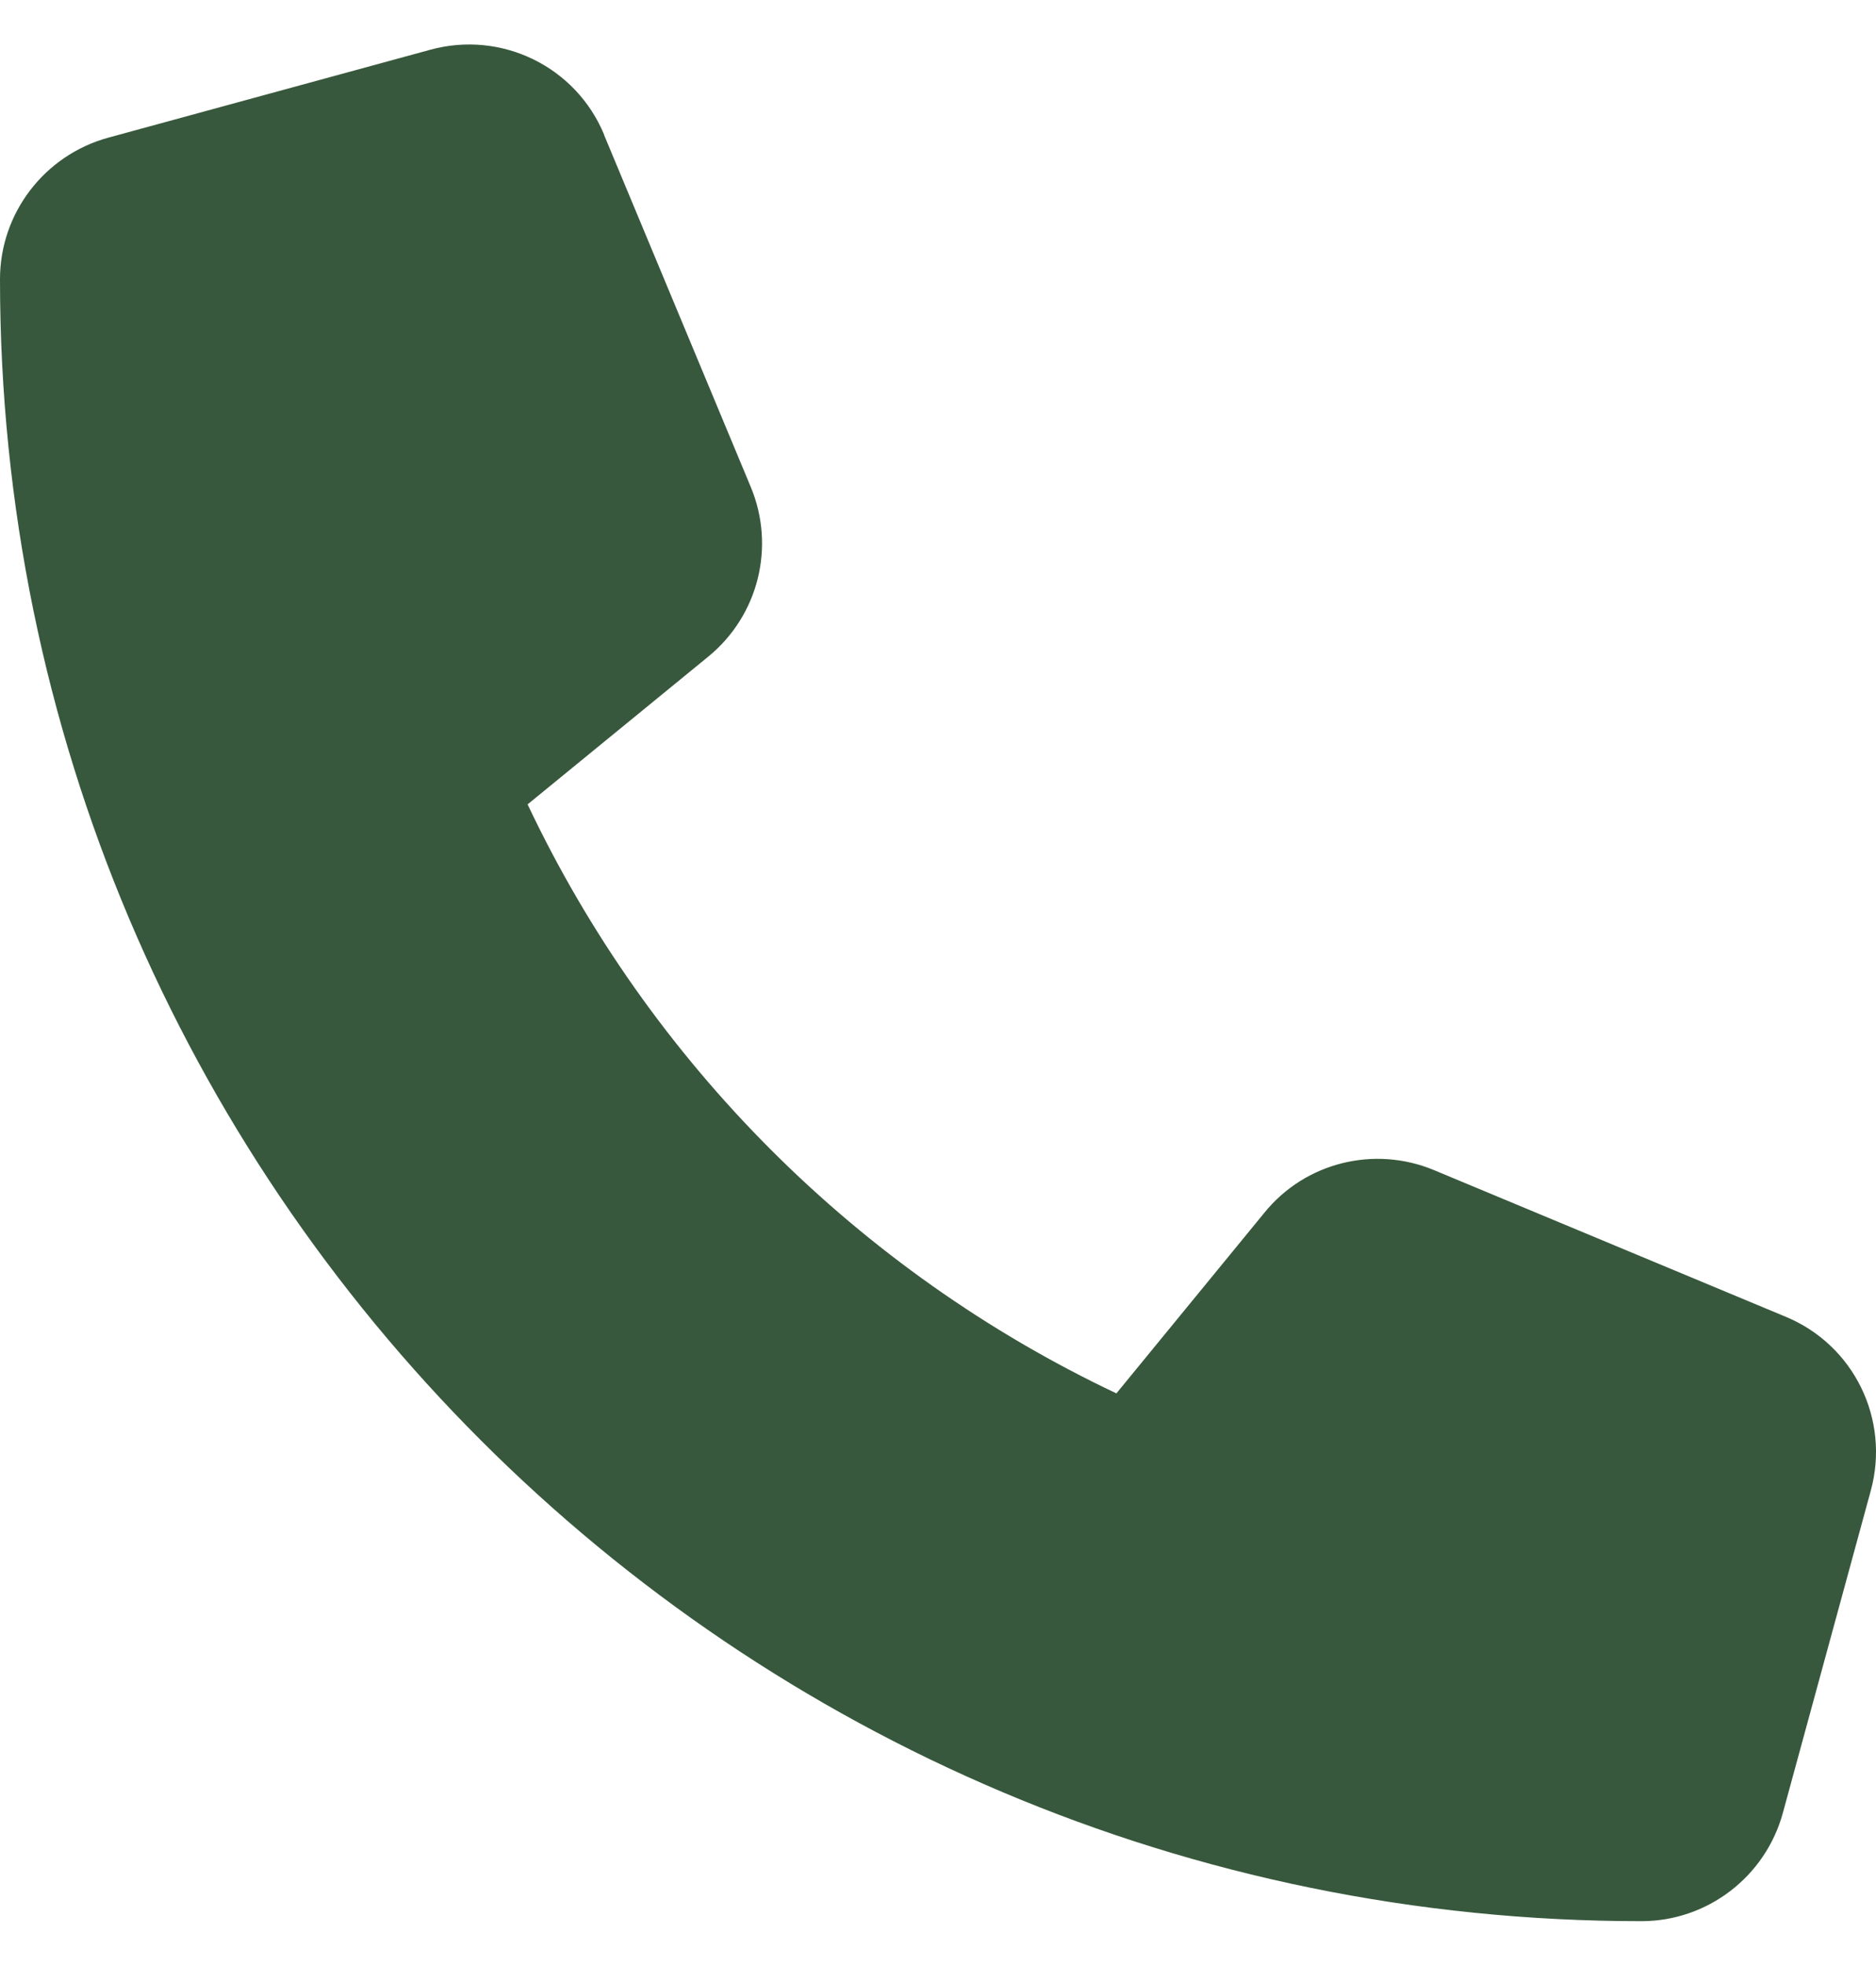
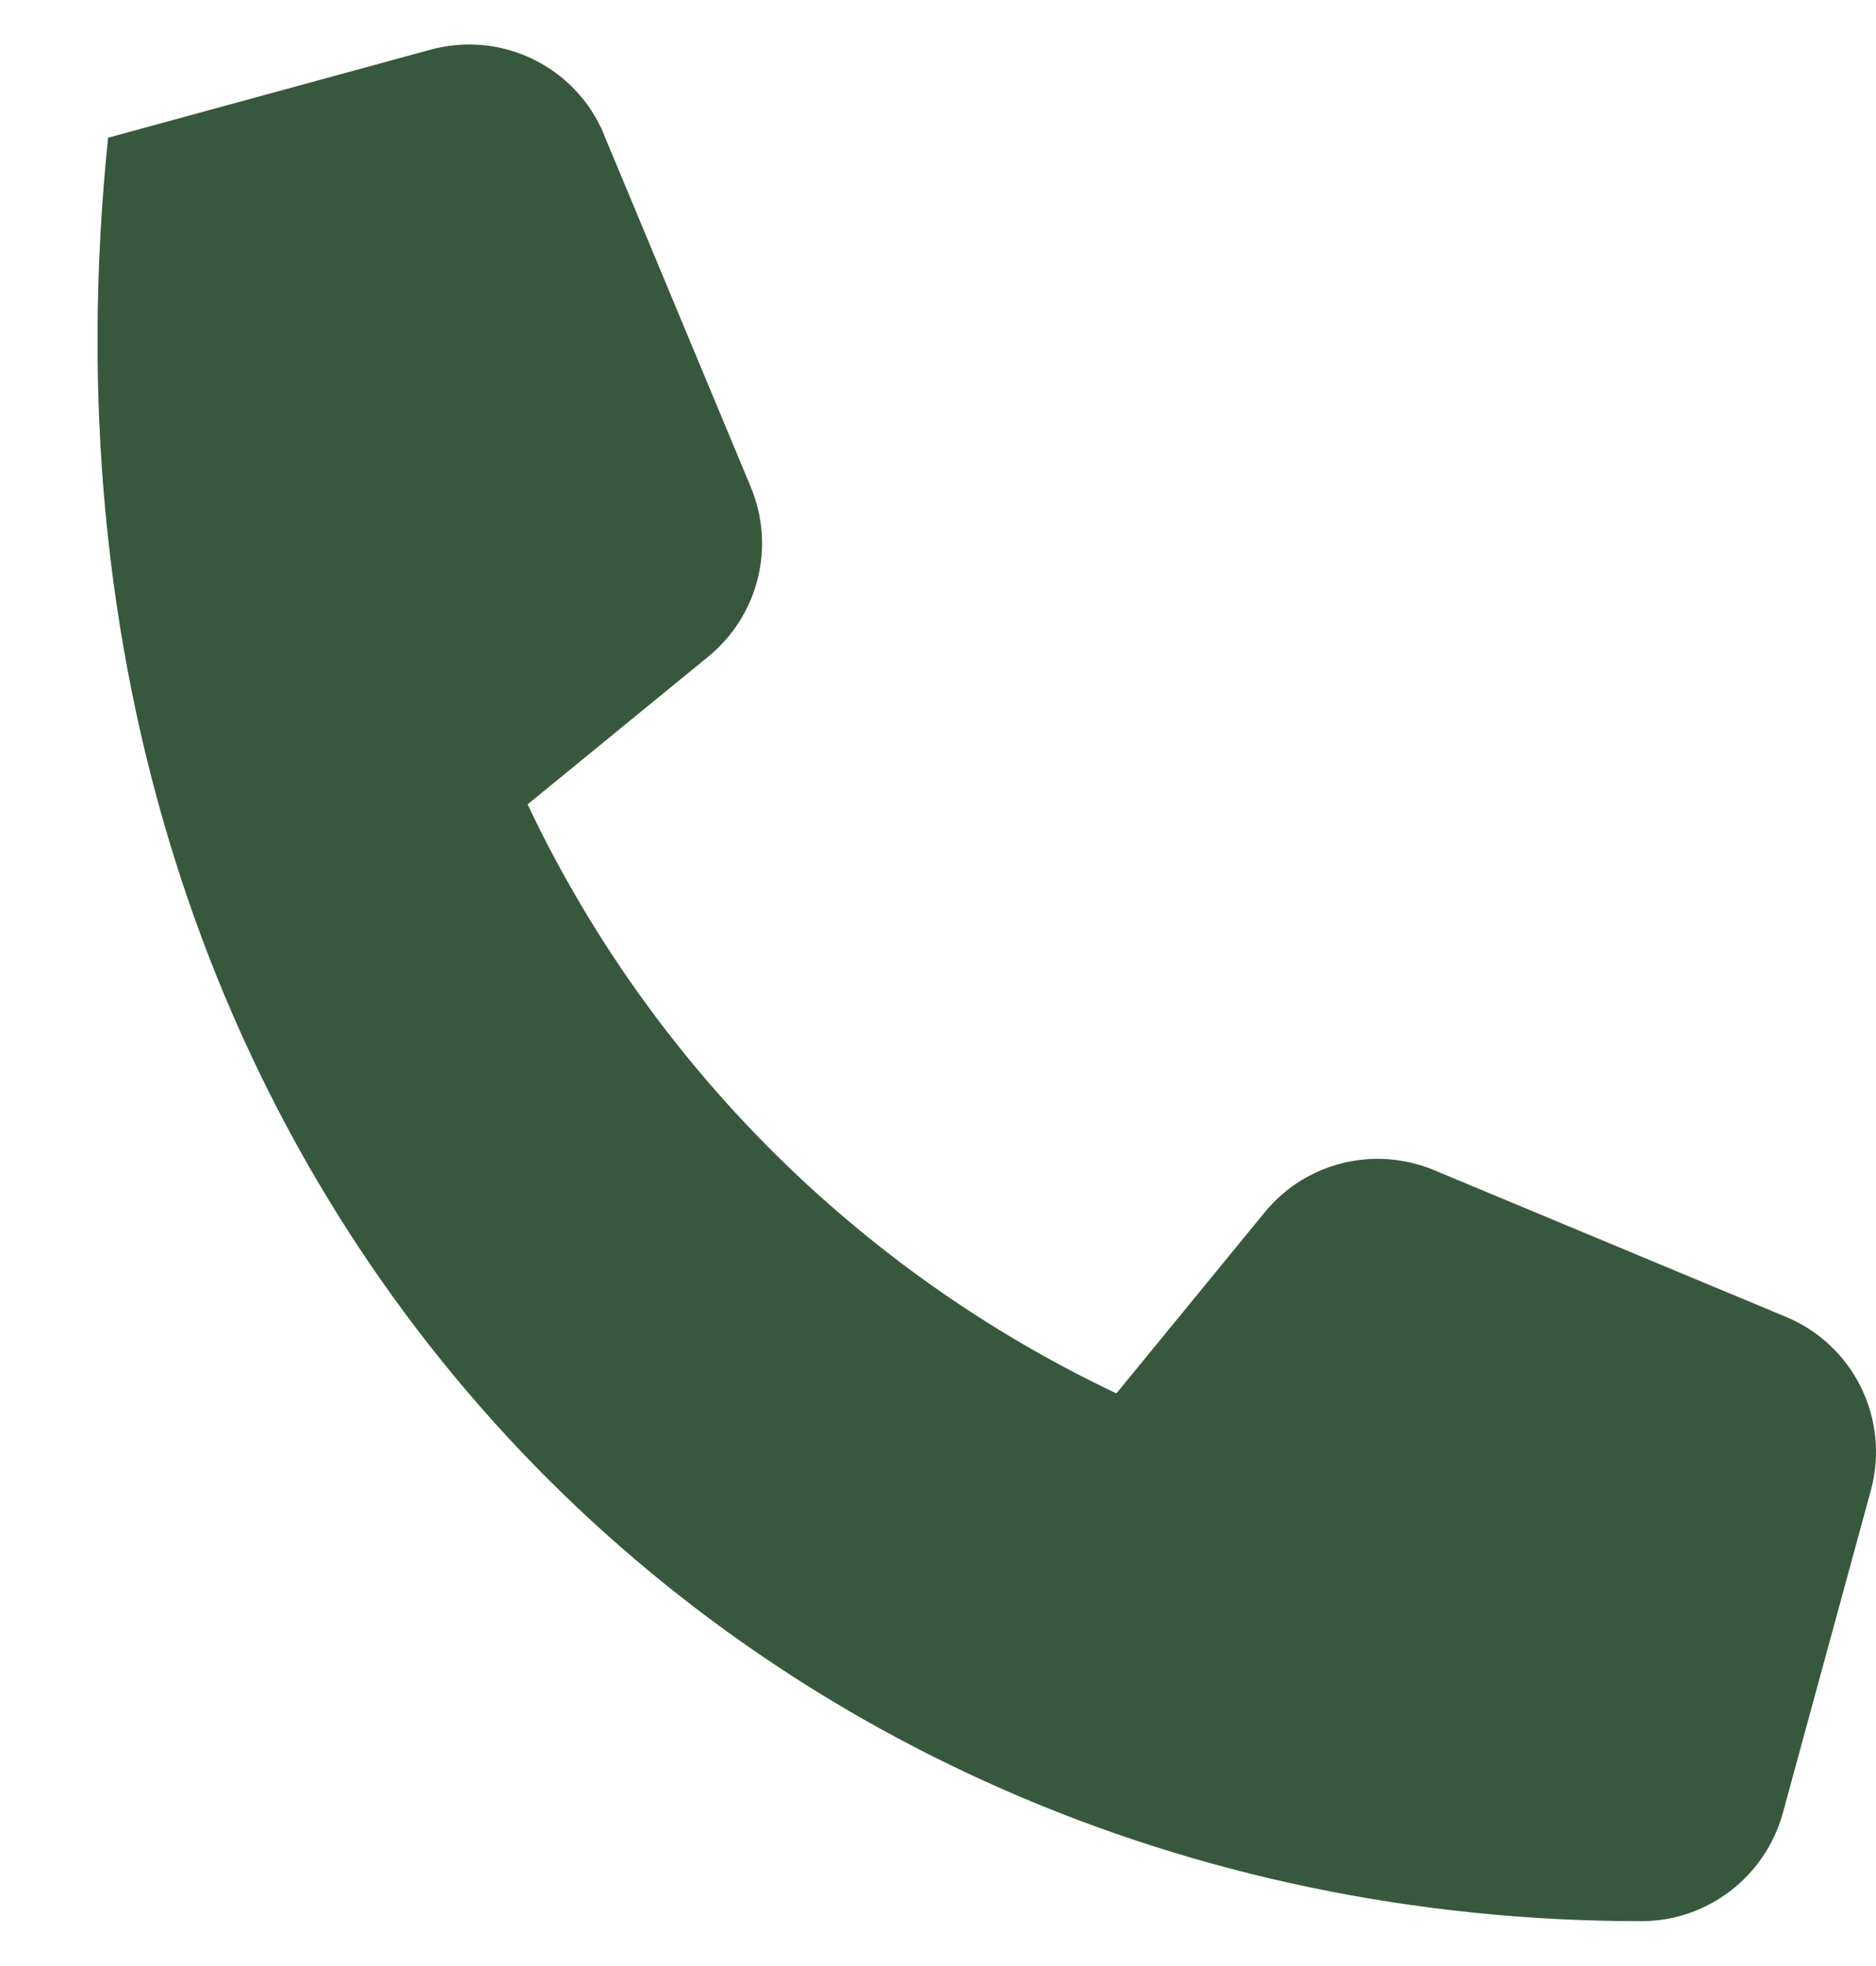
<svg xmlns="http://www.w3.org/2000/svg" width="21" height="22" viewBox="0 0 21 22" fill="none">
-   <path id="Primary" d="M6.763 1.508C6.447 0.745 5.615 0.339 4.819 0.556L1.21 1.541C0.496 1.738 0 2.386 0 3.124C0 13.271 8.227 21.498 18.374 21.498C19.112 21.498 19.761 21.002 19.957 20.288L20.942 16.679C21.159 15.883 20.753 15.051 19.99 14.735L16.053 13.094C15.384 12.815 14.609 13.008 14.154 13.57L12.497 15.592C9.61 14.226 7.272 11.889 5.906 9.001L7.928 7.348C8.49 6.889 8.683 6.118 8.404 5.449L6.763 1.512V1.508Z" fill="#37583C" />
+   <path id="Primary" d="M6.763 1.508C6.447 0.745 5.615 0.339 4.819 0.556L1.21 1.541C0 13.271 8.227 21.498 18.374 21.498C19.112 21.498 19.761 21.002 19.957 20.288L20.942 16.679C21.159 15.883 20.753 15.051 19.99 14.735L16.053 13.094C15.384 12.815 14.609 13.008 14.154 13.57L12.497 15.592C9.61 14.226 7.272 11.889 5.906 9.001L7.928 7.348C8.49 6.889 8.683 6.118 8.404 5.449L6.763 1.512V1.508Z" fill="#37583C" />
</svg>